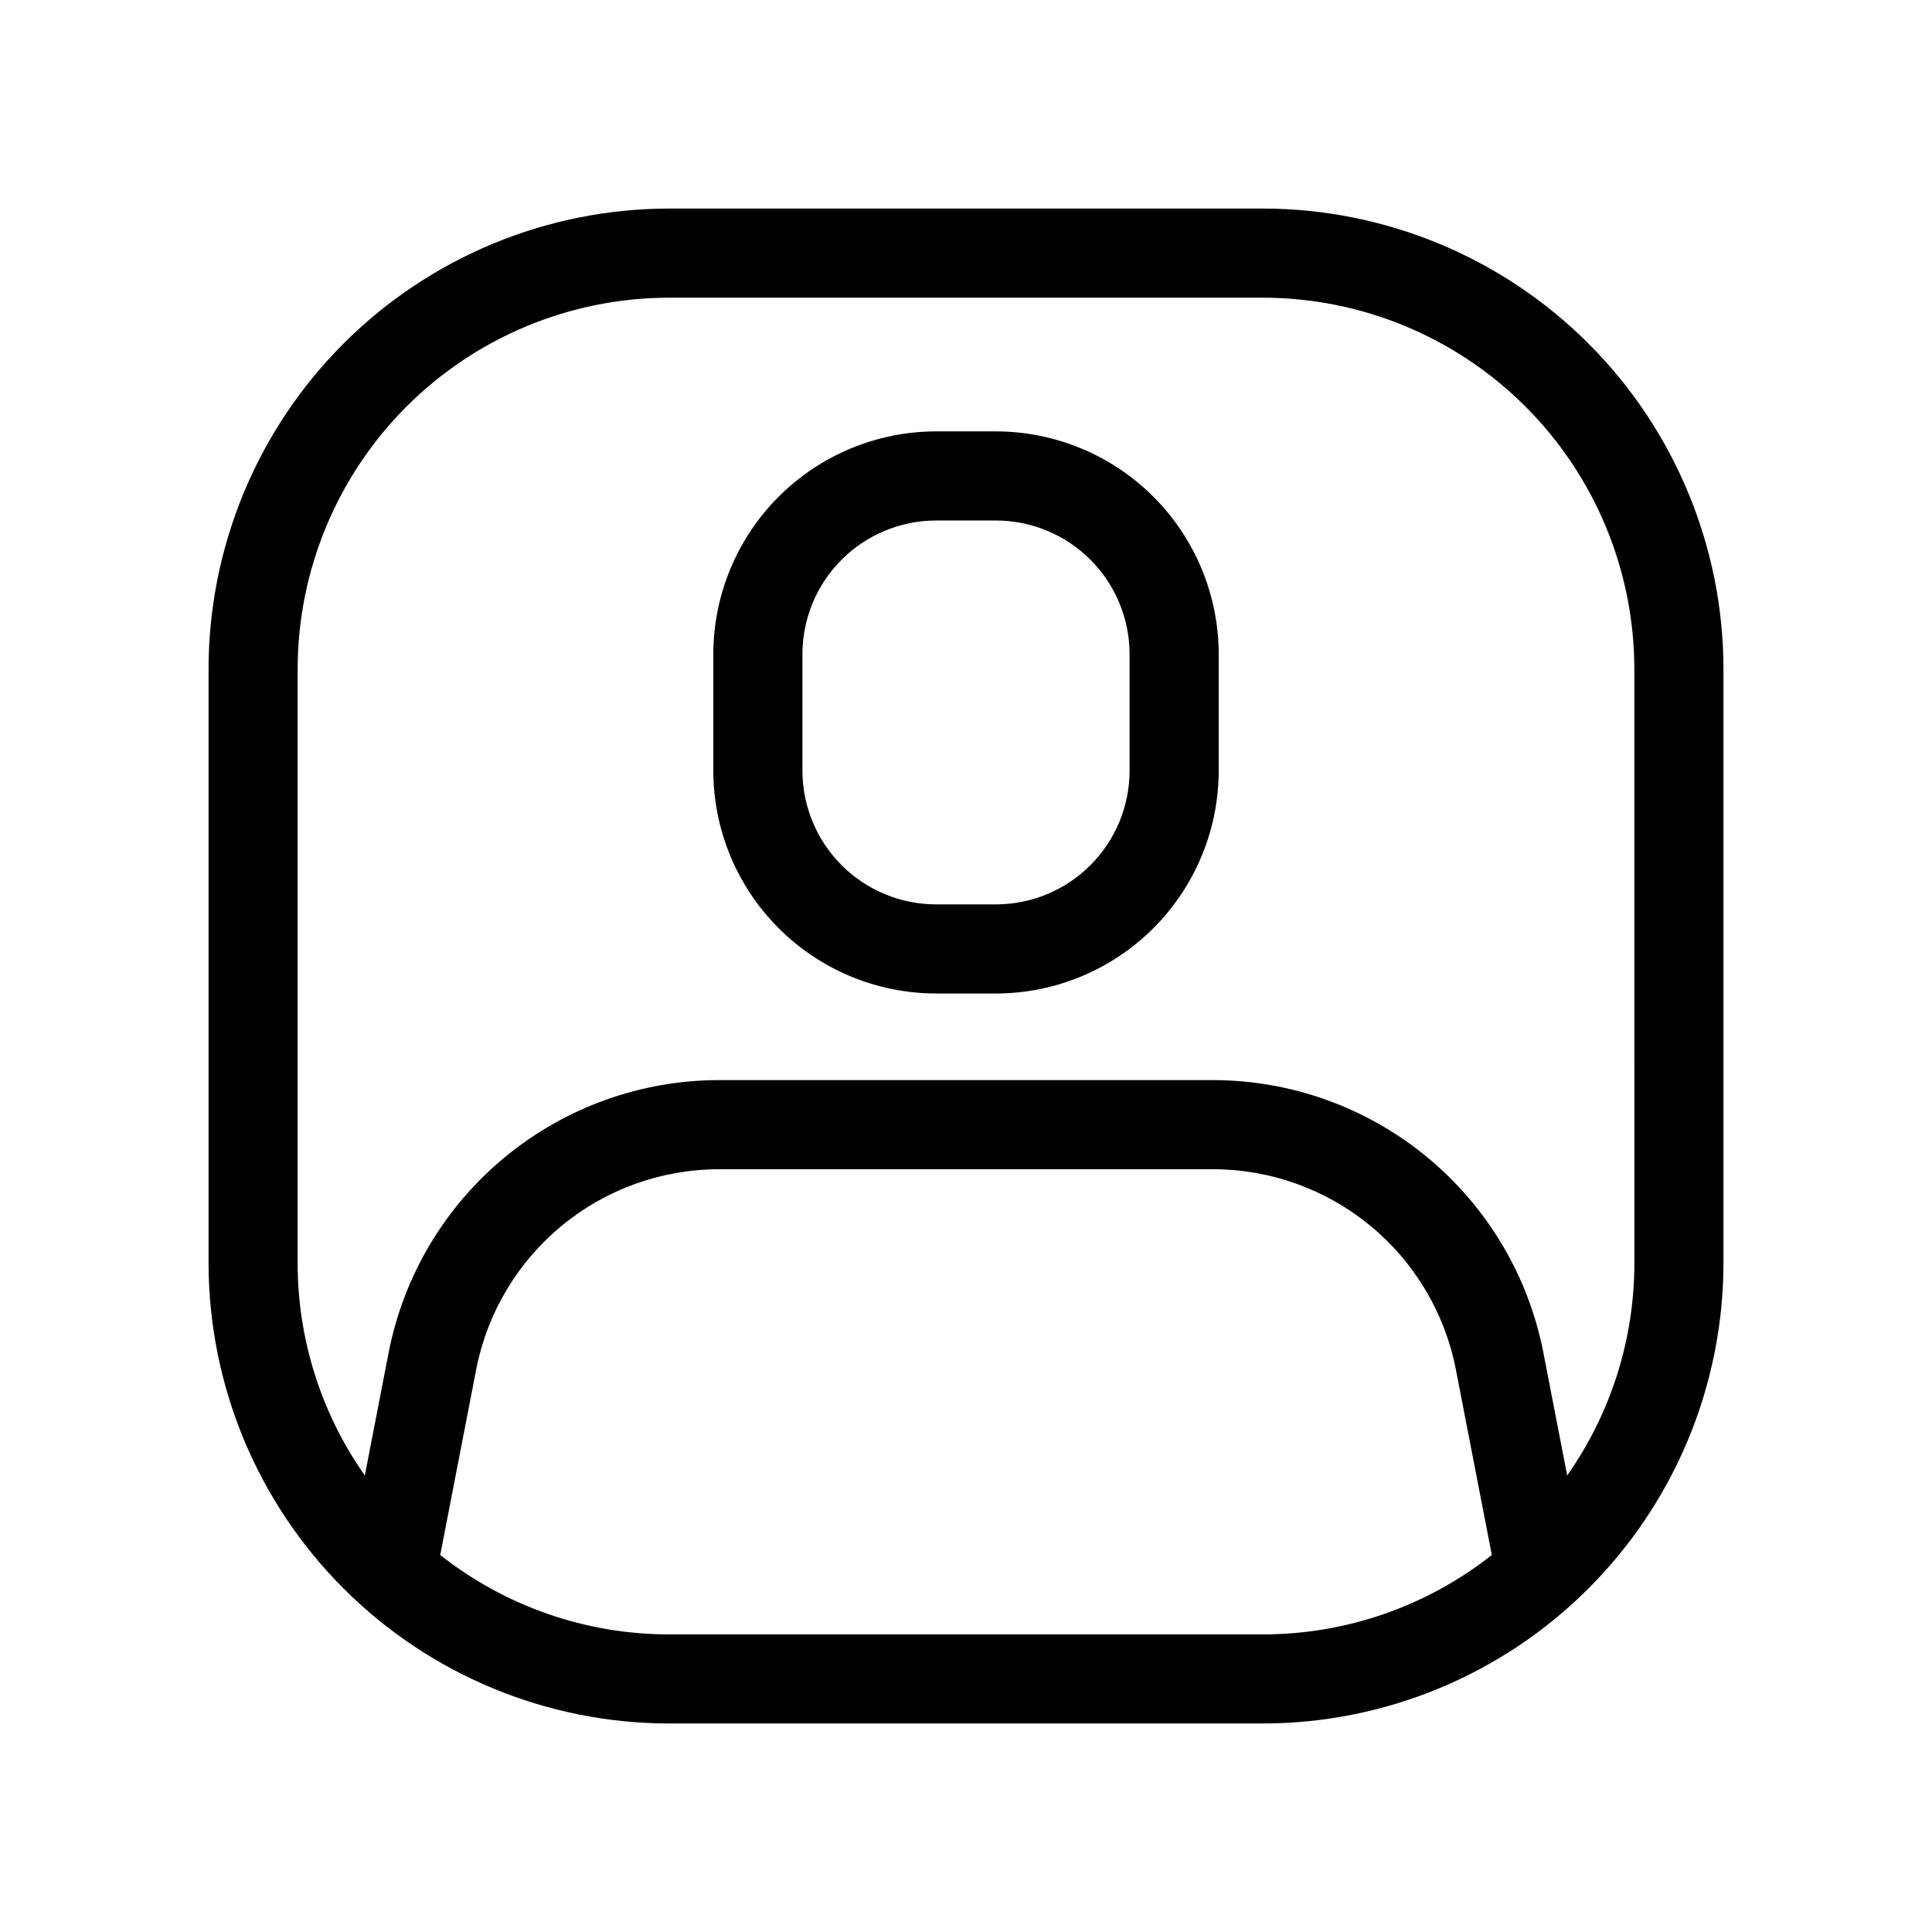
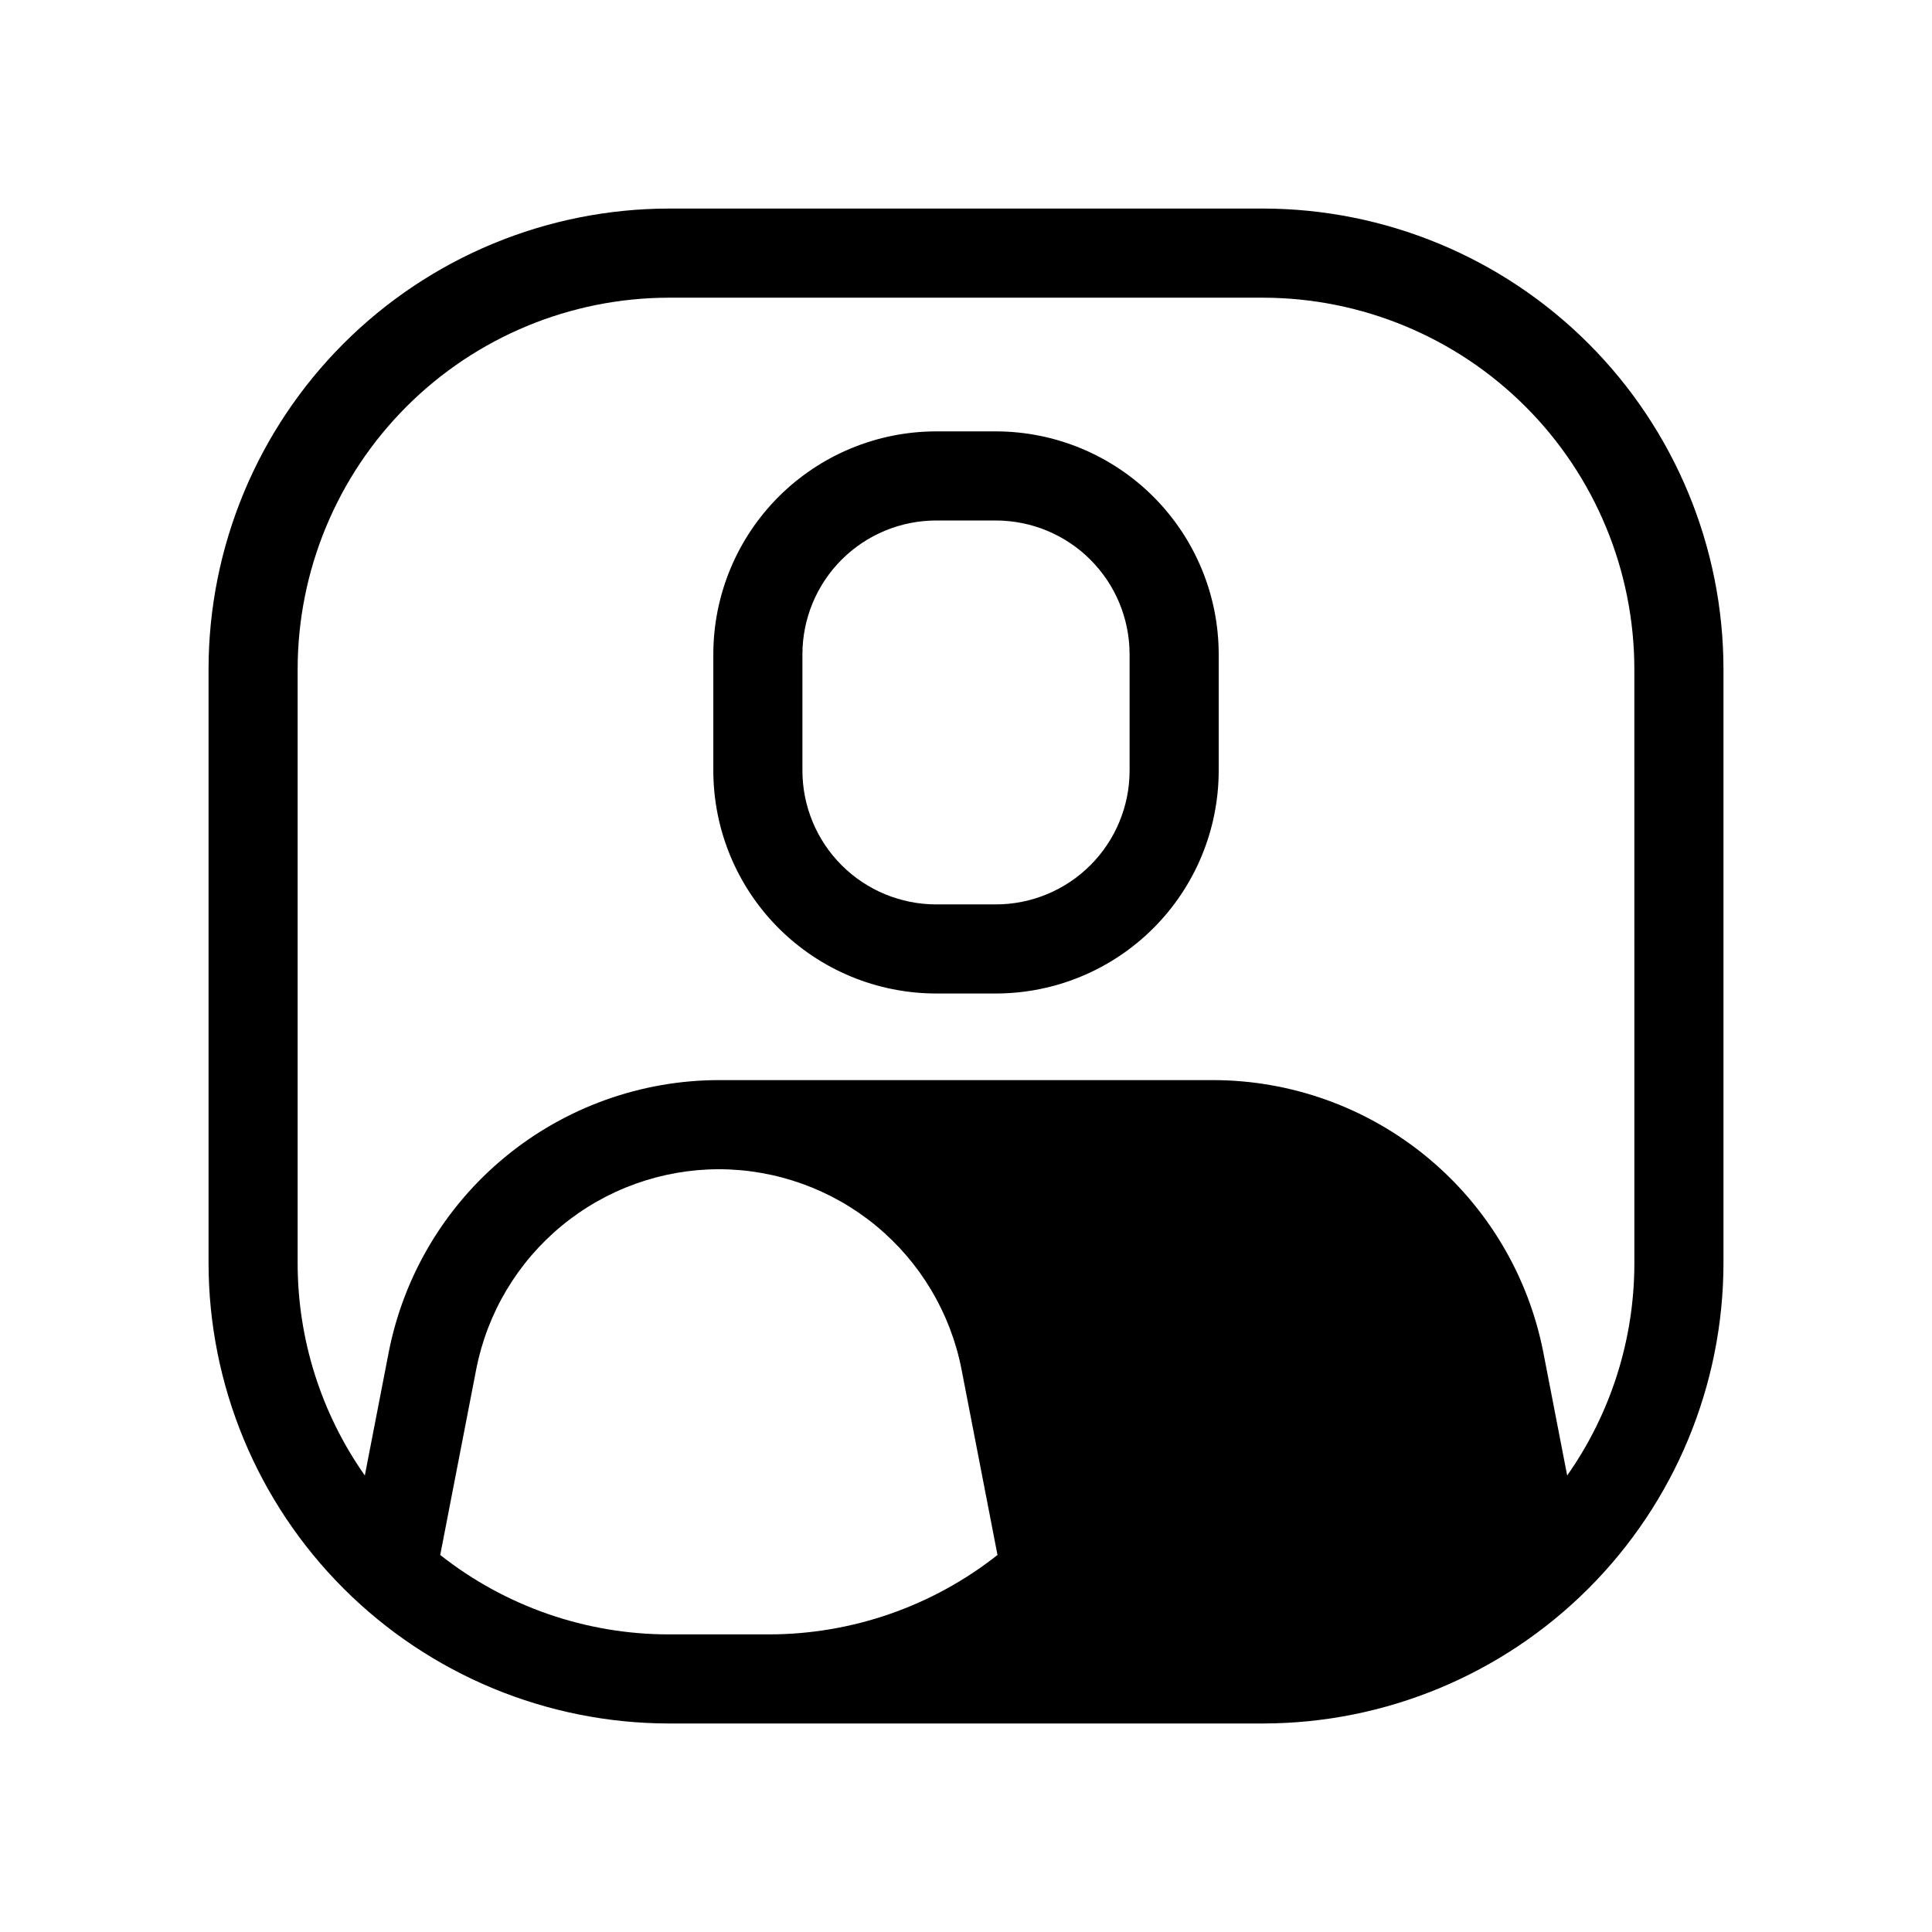
<svg xmlns="http://www.w3.org/2000/svg" fill="#000000" width="800px" height="800px" version="1.1" viewBox="144 144 512 512">
-   <path d="m407.93 258.32h-15.852c-15.656 0.02-30.66 6.246-41.73 17.312-11.07 11.07-17.293 26.074-17.312 41.73v30.887c0.02 15.652 6.242 30.66 17.312 41.73 11.07 11.066 26.074 17.293 41.73 17.309h15.852c15.652-0.016 30.66-6.242 41.727-17.309 11.07-11.07 17.297-26.078 17.312-41.73v-30.887c-0.016-15.656-6.242-30.66-17.312-41.73-11.066-11.066-26.074-17.293-41.727-17.312zm35.426 89.93h-0.004c-0.008 9.391-3.746 18.398-10.387 25.039-6.641 6.641-15.645 10.375-25.035 10.387h-15.852c-9.395-0.012-18.398-3.746-25.039-10.387s-10.375-15.648-10.387-25.039v-30.887c0.012-9.395 3.746-18.398 10.387-25.039 6.641-6.641 15.645-10.375 25.039-10.387h15.852c9.391 0.012 18.395 3.746 25.035 10.387 6.641 6.641 10.379 15.645 10.387 25.039zm35.367-148.98h-157.44c-32.348 0.035-63.363 12.902-86.238 35.777s-35.742 53.891-35.777 86.238v157.44c0.035 32.352 12.902 63.363 35.777 86.238s53.891 35.742 86.238 35.777h157.44c32.352-0.035 63.363-12.902 86.238-35.777s35.742-53.887 35.777-86.238v-157.44c-0.035-32.348-12.902-63.363-35.777-86.238s-53.887-35.742-86.238-35.777zm-157.44 377.86c-21.996 0-43.352-7.414-60.617-21.047l9.551-49.27c2.93-14.906 10.938-28.332 22.664-37.988 11.723-9.66 26.438-14.949 41.625-14.969h131c15.188 0.02 29.898 5.309 41.621 14.961 11.727 9.656 19.738 23.078 22.668 37.98l9.551 49.285h0.004c-17.266 13.633-38.621 21.047-60.621 21.047zm255.84-98.398c0.008 20.148-6.211 39.809-17.805 56.285l-6.34-32.723c-3.988-20.281-14.887-38.547-30.84-51.688-15.953-13.141-35.969-20.34-56.637-20.367h-131c-20.668 0.027-40.688 7.231-56.641 20.371-15.953 13.145-26.852 31.418-30.836 51.699l-6.34 32.707c-11.594-16.477-17.812-36.137-17.805-56.285v-157.44c0.027-26.086 10.406-51.098 28.852-69.547 18.449-18.445 43.461-28.824 69.547-28.852h157.44c26.09 0.027 51.102 10.406 69.547 28.852 18.449 18.449 28.824 43.461 28.852 69.547z" />
+   <path d="m407.93 258.32h-15.852c-15.656 0.02-30.66 6.246-41.73 17.312-11.07 11.07-17.293 26.074-17.312 41.73v30.887c0.02 15.652 6.242 30.66 17.312 41.73 11.07 11.066 26.074 17.293 41.73 17.309h15.852c15.652-0.016 30.66-6.242 41.727-17.309 11.07-11.07 17.297-26.078 17.312-41.73v-30.887c-0.016-15.656-6.242-30.66-17.312-41.73-11.066-11.066-26.074-17.293-41.727-17.312zm35.426 89.93h-0.004c-0.008 9.391-3.746 18.398-10.387 25.039-6.641 6.641-15.645 10.375-25.035 10.387h-15.852c-9.395-0.012-18.398-3.746-25.039-10.387s-10.375-15.648-10.387-25.039v-30.887c0.012-9.395 3.746-18.398 10.387-25.039 6.641-6.641 15.645-10.375 25.039-10.387h15.852c9.391 0.012 18.395 3.746 25.035 10.387 6.641 6.641 10.379 15.645 10.387 25.039zm35.367-148.98h-157.44c-32.348 0.035-63.363 12.902-86.238 35.777s-35.742 53.891-35.777 86.238v157.44c0.035 32.352 12.902 63.363 35.777 86.238s53.891 35.742 86.238 35.777h157.44c32.352-0.035 63.363-12.902 86.238-35.777s35.742-53.887 35.777-86.238v-157.44c-0.035-32.348-12.902-63.363-35.777-86.238s-53.887-35.742-86.238-35.777zm-157.44 377.86c-21.996 0-43.352-7.414-60.617-21.047l9.551-49.27c2.93-14.906 10.938-28.332 22.664-37.988 11.723-9.66 26.438-14.949 41.625-14.969c15.188 0.02 29.898 5.309 41.621 14.961 11.727 9.656 19.738 23.078 22.668 37.98l9.551 49.285h0.004c-17.266 13.633-38.621 21.047-60.621 21.047zm255.84-98.398c0.008 20.148-6.211 39.809-17.805 56.285l-6.34-32.723c-3.988-20.281-14.887-38.547-30.84-51.688-15.953-13.141-35.969-20.34-56.637-20.367h-131c-20.668 0.027-40.688 7.231-56.641 20.371-15.953 13.145-26.852 31.418-30.836 51.699l-6.34 32.707c-11.594-16.477-17.812-36.137-17.805-56.285v-157.44c0.027-26.086 10.406-51.098 28.852-69.547 18.449-18.445 43.461-28.824 69.547-28.852h157.44c26.09 0.027 51.102 10.406 69.547 28.852 18.449 18.449 28.824 43.461 28.852 69.547z" />
</svg>